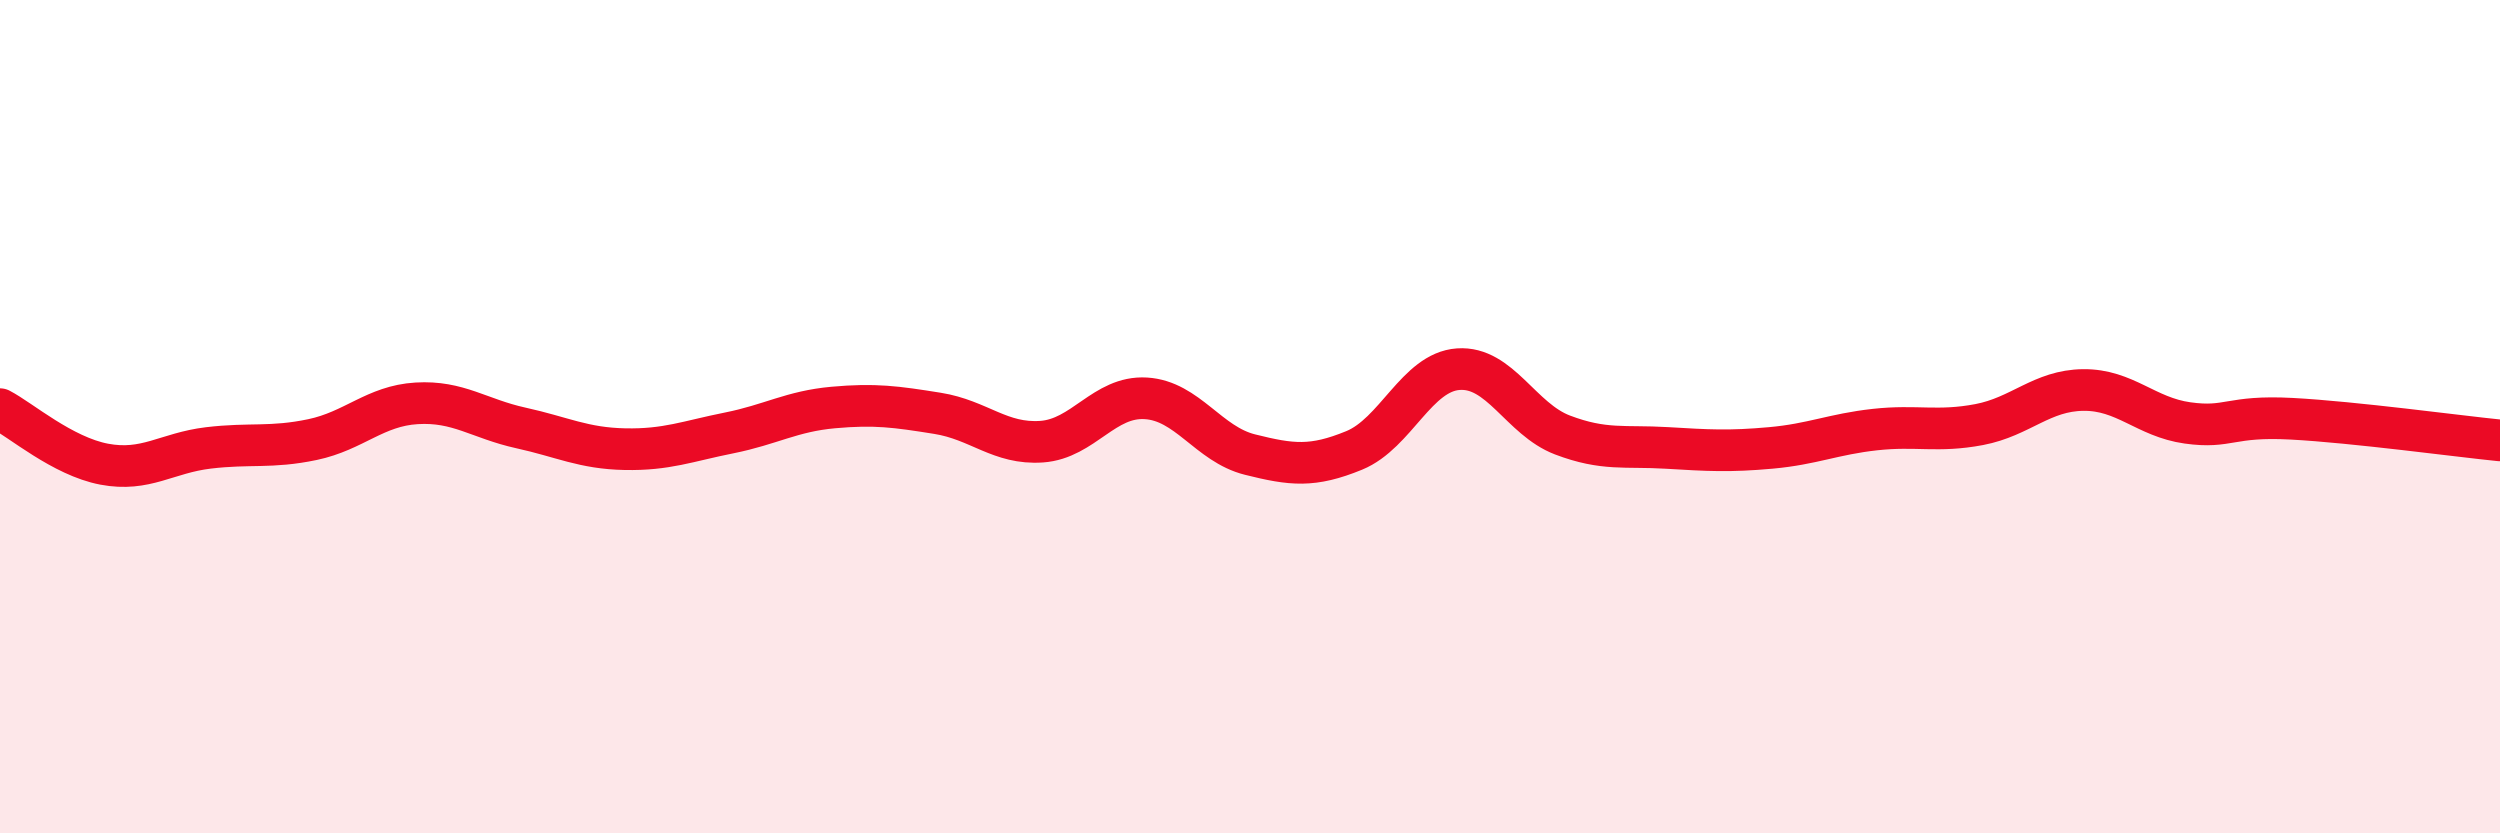
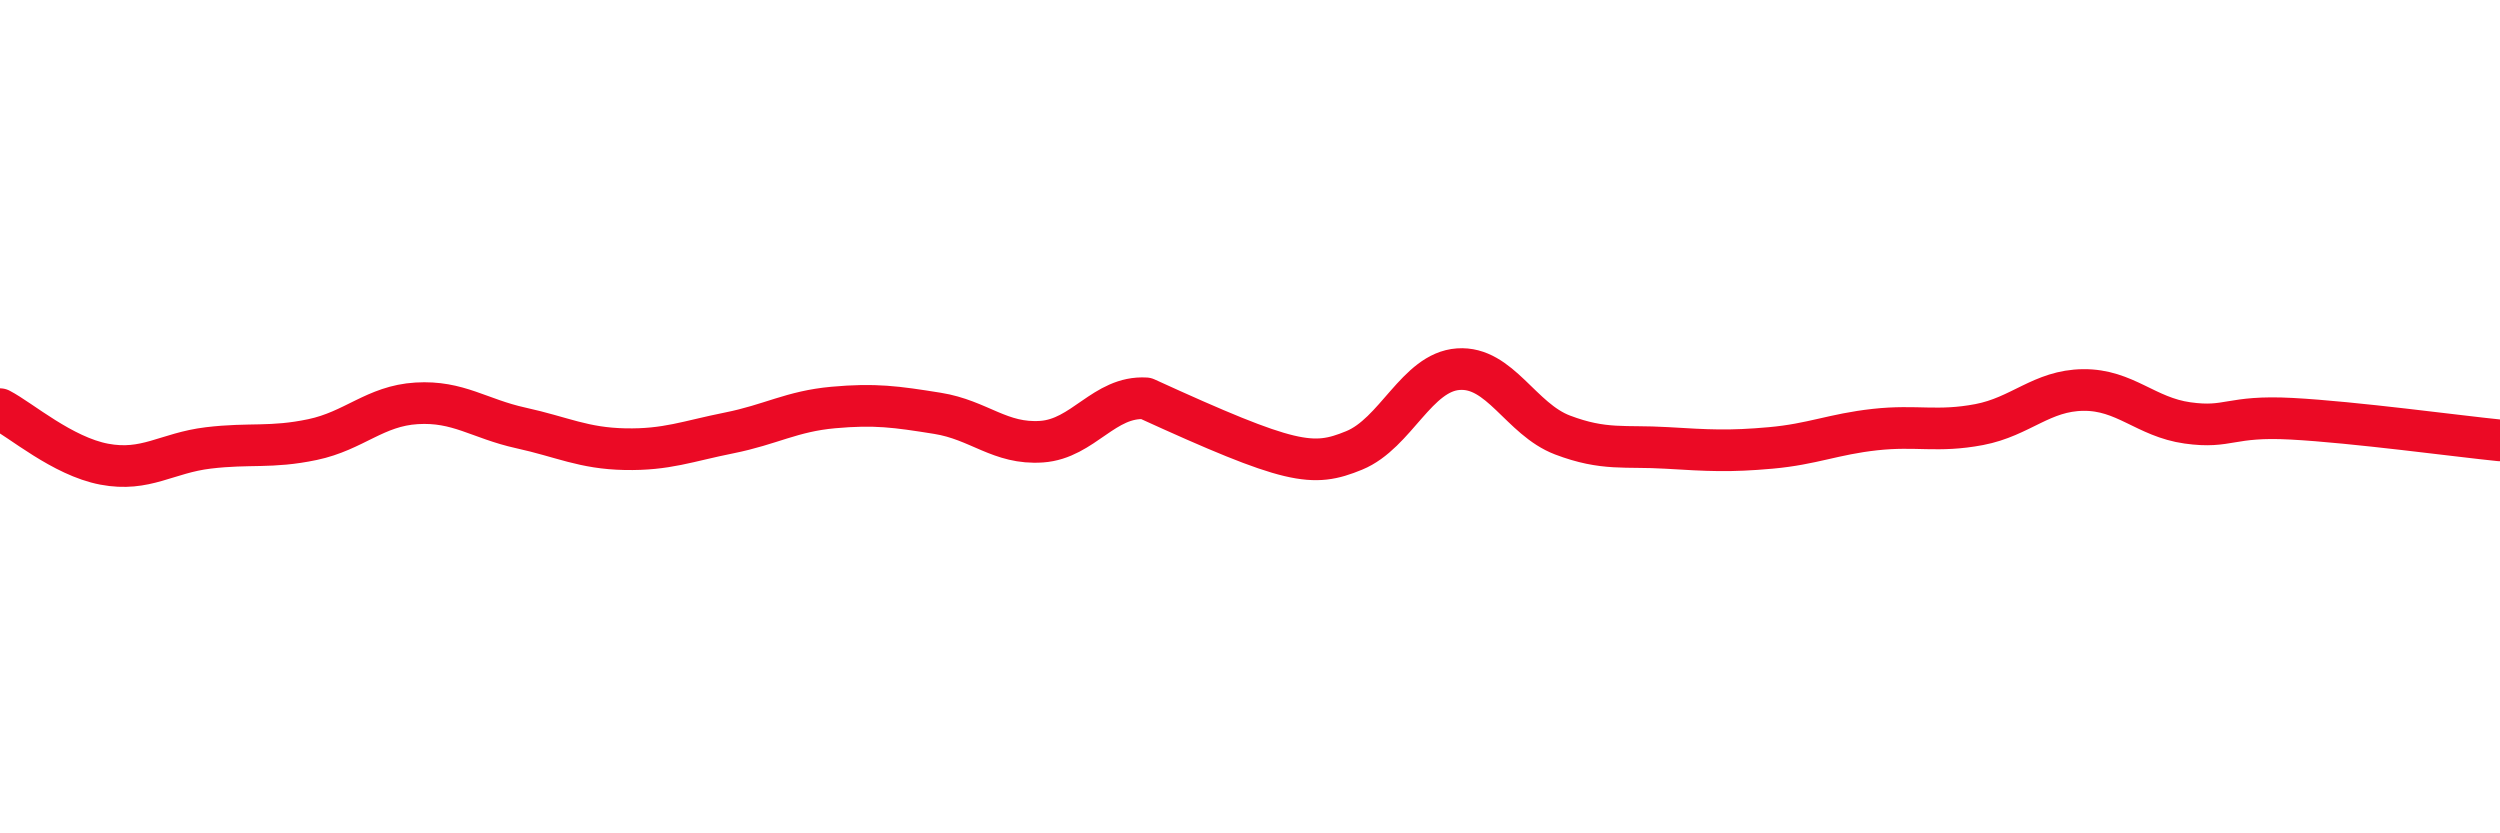
<svg xmlns="http://www.w3.org/2000/svg" width="60" height="20" viewBox="0 0 60 20">
-   <path d="M 0,9.82 C 0.5,10.08 1.5,10.95 2.5,11.14 C 3.5,11.33 4,10.87 5,10.75 C 6,10.63 6.5,10.76 7.5,10.55 C 8.5,10.34 9,9.74 10,9.68 C 11,9.62 11.5,10.05 12.5,10.27 C 13.5,10.49 14,10.76 15,10.78 C 16,10.8 16.5,10.59 17.5,10.39 C 18.5,10.19 19,9.87 20,9.78 C 21,9.69 21.5,9.76 22.5,9.92 C 23.5,10.08 24,10.67 25,10.6 C 26,10.53 26.5,9.5 27.5,9.56 C 28.5,9.62 29,10.66 30,10.91 C 31,11.16 31.5,11.22 32.5,10.81 C 33.5,10.4 34,8.93 35,8.86 C 36,8.79 36.5,10.06 37.5,10.44 C 38.5,10.82 39,10.69 40,10.75 C 41,10.81 41.5,10.84 42.5,10.75 C 43.5,10.66 44,10.42 45,10.31 C 46,10.2 46.5,10.38 47.5,10.19 C 48.5,10 49,9.37 50,9.36 C 51,9.35 51.5,10.01 52.5,10.15 C 53.5,10.29 53.5,9.97 55,10.05 C 56.5,10.13 59,10.47 60,10.57L60 20L0 20Z" fill="#EB0A25" opacity="0.1" stroke-linecap="round" stroke-linejoin="round" />
-   <path d="M 0,9.82 C 0.5,10.08 1.5,10.95 2.5,11.14 C 3.5,11.33 4,10.87 5,10.75 C 6,10.63 6.5,10.76 7.5,10.55 C 8.5,10.34 9,9.74 10,9.68 C 11,9.62 11.5,10.05 12.5,10.27 C 13.5,10.49 14,10.76 15,10.78 C 16,10.8 16.5,10.59 17.5,10.39 C 18.5,10.19 19,9.87 20,9.78 C 21,9.69 21.5,9.76 22.5,9.92 C 23.5,10.08 24,10.67 25,10.6 C 26,10.53 26.5,9.5 27.5,9.56 C 28.5,9.62 29,10.66 30,10.91 C 31,11.16 31.5,11.22 32.5,10.81 C 33.5,10.4 34,8.93 35,8.86 C 36,8.79 36.5,10.06 37.5,10.44 C 38.5,10.82 39,10.69 40,10.75 C 41,10.81 41.5,10.84 42.5,10.75 C 43.5,10.66 44,10.42 45,10.31 C 46,10.2 46.5,10.38 47.5,10.19 C 48.5,10 49,9.37 50,9.36 C 51,9.35 51.5,10.01 52.5,10.15 C 53.5,10.29 53.5,9.97 55,10.05 C 56.5,10.13 59,10.47 60,10.57" stroke="#EB0A25" stroke-width="1" fill="none" stroke-linecap="round" stroke-linejoin="round" />
+   <path d="M 0,9.82 C 0.5,10.08 1.5,10.95 2.5,11.14 C 3.5,11.33 4,10.87 5,10.75 C 6,10.63 6.5,10.76 7.5,10.55 C 8.5,10.34 9,9.74 10,9.68 C 11,9.62 11.5,10.05 12.5,10.27 C 13.5,10.49 14,10.76 15,10.78 C 16,10.8 16.5,10.59 17.5,10.39 C 18.5,10.19 19,9.87 20,9.78 C 21,9.69 21.5,9.76 22.5,9.92 C 23.5,10.08 24,10.67 25,10.6 C 26,10.53 26.5,9.5 27.5,9.56 C 31,11.16 31.5,11.22 32.5,10.81 C 33.5,10.4 34,8.93 35,8.86 C 36,8.79 36.5,10.06 37.5,10.44 C 38.5,10.82 39,10.69 40,10.75 C 41,10.81 41.5,10.84 42.5,10.75 C 43.5,10.66 44,10.42 45,10.31 C 46,10.2 46.5,10.38 47.5,10.19 C 48.5,10 49,9.37 50,9.36 C 51,9.35 51.5,10.01 52.5,10.15 C 53.5,10.29 53.5,9.97 55,10.05 C 56.5,10.13 59,10.47 60,10.57" stroke="#EB0A25" stroke-width="1" fill="none" stroke-linecap="round" stroke-linejoin="round" />
</svg>